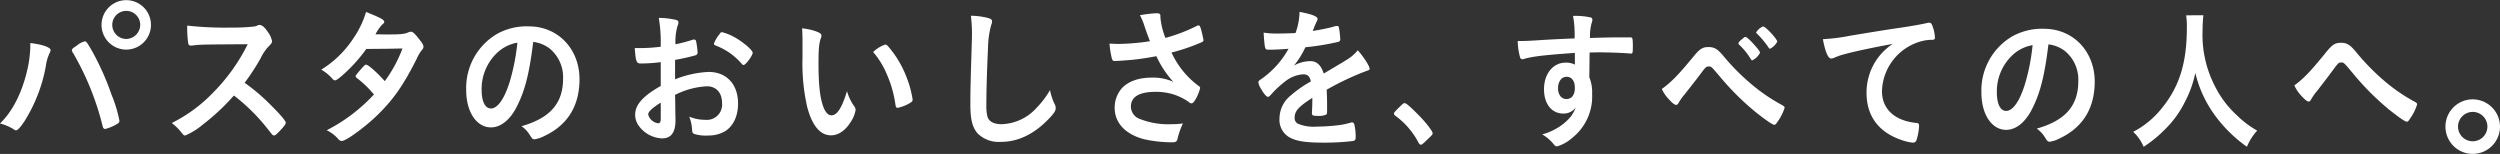
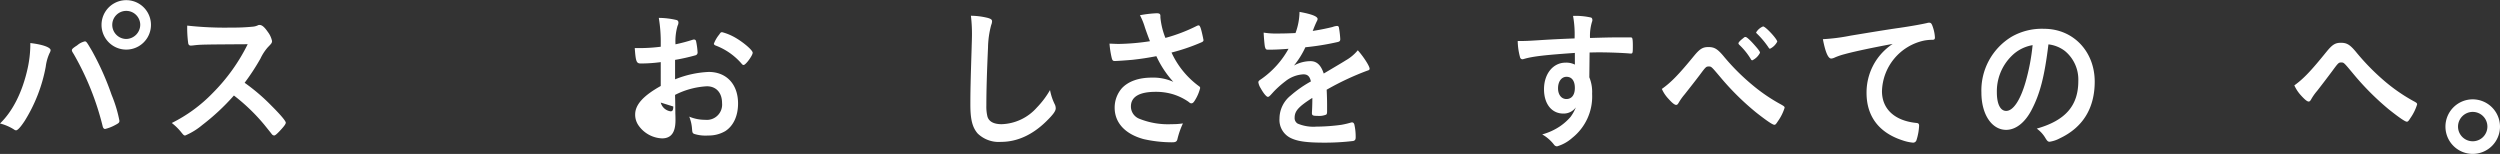
<svg xmlns="http://www.w3.org/2000/svg" width="536" height="33" viewBox="0 0 536 33">
  <rect x="0" y="0" width="536" height="33" fill="#333333" stroke="none" />
  <g id="グループ_773" data-name="グループ 773" transform="translate(-741 -1246.001)">
    <path id="パス_2341" data-name="パス 2341" d="M10.851,10.769a1.456,1.456,0,0,1-.209.589A9.823,9.823,0,0,0,9.807,14.3a33.366,33.366,0,0,1-4.53,11.648c-.865,1.307-1.492,2-1.849,2a.911.911,0,0,1-.447-.2A10.334,10.334,0,0,0,0,26.475c2.742-2.618,4.829-6.807,5.933-11.845A24.44,24.44,0,0,0,6.5,9.788V9.232c2.594.293,4.352.916,4.352,1.537M22.028,27.13A59.432,59.432,0,0,0,15.8,11.587c-.358-.555-.388-.653-.388-.818,0-.261.269-.49,1.133-1.047a3.843,3.843,0,0,1,1.64-.849c.327,0,.416.13,1.549,2.061a58.733,58.733,0,0,1,4.2,9.423,28.208,28.208,0,0,1,1.67,5.53c0,.393-.149.523-.895.915a8.677,8.677,0,0,1-2.177.852c-.237,0-.416-.2-.507-.523M32.368,5.335a5.3,5.3,0,1,1-10.6,0,5.3,5.3,0,1,1,10.6,0m-8.3,0a3.028,3.028,0,0,0,3,3.02,3.067,3.067,0,0,0,3-3.02,3,3,0,1,0-6,0" transform="translate(741 1246)" fill="#fff" />
    <path id="パス_2342" data-name="パス 2342" d="M51.374,21.9c1.908,1.9,3.07,3.271,3.07,3.632,0,.295-.387.818-1.311,1.8-.686.719-.983.949-1.193.949a.712.712,0,0,1-.447-.23c-.328-.425-.328-.425-1.7-2.127a40.7,40.7,0,0,0-6.47-6.216,47.62,47.62,0,0,1-6.767,6.314,14.59,14.59,0,0,1-3.667,2.259c-.3,0-.328-.033-1.043-.917A12.044,12.044,0,0,0,30,25.6a31.948,31.948,0,0,0,8.8-6.446A39.6,39.6,0,0,0,46.277,8.712c-10.075.066-10.075.066-11.715.261-.357.033-.417.033-.476.033-.329,0-.507-.163-.567-.523A24.823,24.823,0,0,1,33.31,4.72a73.715,73.715,0,0,0,9.509.426,42.454,42.454,0,0,0,4.59-.2,3.167,3.167,0,0,0,1.073-.295.6.6,0,0,1,.36-.065c.506,0,1.042.458,1.758,1.5a4.87,4.87,0,0,1,.894,1.93c0,.393-.088.524-.864,1.31a10.283,10.283,0,0,0-1.609,2.454,47.8,47.8,0,0,1-3.4,5.2A41.626,41.626,0,0,1,51.374,21.9" transform="translate(747.828 1246.769)" fill="#fff" />
-     <path id="パス_2343" data-name="パス 2343" d="M60.667,15.658c-.894.778-1.371,1.1-1.609,1.1s-.268,0-.834-.648a9.349,9.349,0,0,0-2.116-1.652,22.033,22.033,0,0,0,6.945-6.8,19.773,19.773,0,0,0,2.653-5.572c3.16,1.263,3.906,1.685,3.906,2.138,0,.162-.091.292-.388.518a9.4,9.4,0,0,0-1.492,2.139h.538c1.043.032,1.789.032,1.967.032,2.892,0,3.637-.064,4.561-.453a1.152,1.152,0,0,1,.507-.13c.417,0,.835.357,1.759,1.556.745.907.954,1.3.954,1.653,0,.29-.09.453-.417.809a8.609,8.609,0,0,0-1.043,1.813c-2.8,5.54-4.888,8.586-8.258,11.891-2.652,2.624-6.855,5.7-7.778,5.7a1.006,1.006,0,0,1-.746-.389,7.9,7.9,0,0,0-2.5-1.912,36.232,36.232,0,0,0,10.135-7.678c-.21-.226-.21-.226-.865-.971a21.735,21.735,0,0,0-2.832-2.56c-.179-.162-.238-.259-.238-.389,0-.162.388-.648,1.431-1.815.506-.551.625-.648.8-.648.476,0,2.235,1.556,4.024,3.532a28.873,28.873,0,0,0,3.786-7c-3.4.066-3.4.066-7.75.1a33.651,33.651,0,0,1-5.1,5.637" transform="translate(753.771 1246.474)" fill="#fff" />
-     <path id="パス_2344" data-name="パス 2344" d="M92.272,22.269c-1.43,2.715-3.4,4.22-5.425,4.22-3.1,0-5.307-3.338-5.307-7.983A13.439,13.439,0,0,1,88.009,6.53a13.011,13.011,0,0,1,6.975-1.7c6.23,0,10.85,4.843,10.85,11.32,0,5.726-2.563,9.85-7.511,12.172a6.65,6.65,0,0,1-2.147.719c-.357,0-.506-.13-.894-.752A6.61,6.61,0,0,0,93.4,26.227c6.14-1.735,8.912-4.908,8.912-10.208a7.935,7.935,0,0,0-2.891-6.446,7.155,7.155,0,0,0-3.517-1.407c-.835,6.9-1.819,10.666-3.637,14.1M87.98,10.686a10.642,10.642,0,0,0-3.13,7.754c0,2.52.745,3.992,2,3.992,1.49,0,3.01-2.257,4.144-6.151a44.845,44.845,0,0,0,1.52-7.951,8.318,8.318,0,0,0-4.531,2.356" transform="translate(759.413 1246.824)" fill="#fff" />
-     <path id="パス_2345" data-name="パス 2345" d="M116.594,12.609a31.559,31.559,0,0,1-4.293.292c-.923,0-1.072-.421-1.28-3.3h1.163a35.765,35.765,0,0,0,4.411-.292V8.628a31.315,31.315,0,0,0-.417-5.5,16.882,16.882,0,0,1,3.786.453.528.528,0,0,1,.417.583,1.353,1.353,0,0,1-.178.647,11.9,11.9,0,0,0-.448,3.983,37.6,37.6,0,0,0,3.756-1,.551.551,0,0,1,.209-.032.432.432,0,0,1,.447.356,15.753,15.753,0,0,1,.328,2.428.622.622,0,0,1-.388.583,42.5,42.5,0,0,1-4.441,1V16.3a21.684,21.684,0,0,1,7.215-1.586c3.815,0,6.289,2.654,6.289,6.765,0,2.655-.985,4.792-2.742,5.925a7.014,7.014,0,0,1-3.667.939,8.075,8.075,0,0,1-3.04-.356c-.329-.194-.357-.292-.419-1.069a8.51,8.51,0,0,0-.6-2.622,8.694,8.694,0,0,0,3.4.68,3.278,3.278,0,0,0,3.637-3.593c0-2.2-1.252-3.594-3.249-3.594a17.065,17.065,0,0,0-6.827,1.845c0,.13,0,.13.031,1.392.029,2.137.029,2.137.029,2.591.029.582.029,1.165.029,1.456,0,2.622-.924,3.886-2.891,3.886a6.455,6.455,0,0,1-5.038-2.785,4.023,4.023,0,0,1-.714-2.331c0-2.1,1.728-4.014,5.484-6.119Zm0,8.676c-1.728,1.134-2.688,1.878-2.688,2.558a2.537,2.537,0,0,0,2.123,1.875c.417,0,.566-.292.566-1.036Zm17.326-8.354a13.8,13.8,0,0,0-5.575-3.886c-.238-.1-.357-.226-.357-.387a6.9,6.9,0,0,1,1.132-1.943c.329-.485.358-.517.657-.517a11.106,11.106,0,0,1,2.206.842c1.878.939,4.322,2.945,4.322,3.561,0,.583-1.49,2.622-1.938,2.622-.149,0-.268-.064-.447-.292" transform="translate(766.07 1246.71)" fill="#fff" />
-     <path id="パス_2346" data-name="パス 2346" d="M140.378,8.121c0-.949-.028-2.226-.088-2.945a12.383,12.383,0,0,1,3.189.719c.716.295.954.491.954.851a1.067,1.067,0,0,1-.119.523c-.388,1.113-.506,2.357-.506,5.334,0,4.188.237,6.805.834,8.8.447,1.538,1.133,2.422,1.938,2.422,1.221,0,2.234-1.571,3.338-5.2a10.133,10.133,0,0,0,1.609,3.336,1.28,1.28,0,0,1,.238.687,6.467,6.467,0,0,1-1.043,2.585c-1.163,1.865-2.652,2.879-4.232,2.879-2.3,0-4.024-2.028-5.1-6.053a41.963,41.963,0,0,1-1.015-10.5Zm17.738.523c.178,0,.328.1.566.327a22.007,22.007,0,0,1,4.024,6.74,21.741,21.741,0,0,1,1.283,4.744c0,.328-.15.491-.776.851a8.879,8.879,0,0,1-2.444.917c-.269,0-.388-.164-.478-.752a24.363,24.363,0,0,0-1.848-6.479,17.7,17.7,0,0,0-2.922-4.744,7.2,7.2,0,0,1,2.594-1.6" transform="translate(772.68 1246.903)" fill="#fff" />
+     <path id="パス_2345" data-name="パス 2345" d="M116.594,12.609a31.559,31.559,0,0,1-4.293.292c-.923,0-1.072-.421-1.28-3.3h1.163a35.765,35.765,0,0,0,4.411-.292V8.628a31.315,31.315,0,0,0-.417-5.5,16.882,16.882,0,0,1,3.786.453.528.528,0,0,1,.417.583,1.353,1.353,0,0,1-.178.647,11.9,11.9,0,0,0-.448,3.983,37.6,37.6,0,0,0,3.756-1,.551.551,0,0,1,.209-.032.432.432,0,0,1,.447.356,15.753,15.753,0,0,1,.328,2.428.622.622,0,0,1-.388.583,42.5,42.5,0,0,1-4.441,1V16.3a21.684,21.684,0,0,1,7.215-1.586c3.815,0,6.289,2.654,6.289,6.765,0,2.655-.985,4.792-2.742,5.925a7.014,7.014,0,0,1-3.667.939,8.075,8.075,0,0,1-3.04-.356c-.329-.194-.357-.292-.419-1.069a8.51,8.51,0,0,0-.6-2.622,8.694,8.694,0,0,0,3.4.68,3.278,3.278,0,0,0,3.637-3.593c0-2.2-1.252-3.594-3.249-3.594a17.065,17.065,0,0,0-6.827,1.845c0,.13,0,.13.031,1.392.029,2.137.029,2.137.029,2.591.029.582.029,1.165.029,1.456,0,2.622-.924,3.886-2.891,3.886a6.455,6.455,0,0,1-5.038-2.785,4.023,4.023,0,0,1-.714-2.331c0-2.1,1.728-4.014,5.484-6.119Zm0,8.676a2.537,2.537,0,0,0,2.123,1.875c.417,0,.566-.292.566-1.036Zm17.326-8.354a13.8,13.8,0,0,0-5.575-3.886c-.238-.1-.357-.226-.357-.387a6.9,6.9,0,0,1,1.132-1.943c.329-.485.358-.517.657-.517a11.106,11.106,0,0,1,2.206.842c1.878.939,4.322,2.945,4.322,3.561,0,.583-1.49,2.622-1.938,2.622-.149,0-.268-.064-.447-.292" transform="translate(766.07 1246.71)" fill="#fff" />
    <path id="パス_2347" data-name="パス 2347" d="M173.413,3.2c.745.227.954.389.954.745a2.141,2.141,0,0,1-.178.778,19.678,19.678,0,0,0-.686,4.858c-.238,5.214-.357,9.263-.357,12.47a8.939,8.939,0,0,0,.238,2.332c.328,1.069,1.371,1.62,3.041,1.62a10.517,10.517,0,0,0,7.541-3.563,19.034,19.034,0,0,0,2.832-3.757,11.659,11.659,0,0,0,1.073,3.174,2.057,2.057,0,0,1,.149.745c0,.583-.566,1.361-2.056,2.818-2.951,2.882-6.23,4.372-9.658,4.372a6.5,6.5,0,0,1-5.009-1.781c-1.133-1.3-1.579-2.98-1.579-6.185,0-2.528.028-4.471.268-12.018.029-1.133.059-1.813.059-2.1a33.3,33.3,0,0,0-.209-4.956,15.765,15.765,0,0,1,3.577.453" transform="translate(779.328 1246.625)" fill="#fff" />
    <path id="パス_2348" data-name="パス 2348" d="M204.967,3.231A16,16,0,0,0,206.041,7.6a35.451,35.451,0,0,0,6.767-2.591,1.131,1.131,0,0,1,.357-.1c.3,0,.507.583.954,2.689.029.163.029.194.06.325a.275.275,0,0,1,.028.13c0,.226-.118.356-.416.485a41.81,41.81,0,0,1-6.439,2.2,18.456,18.456,0,0,0,5.9,7.225.459.459,0,0,1,.239.389,9.07,9.07,0,0,1-1.163,2.689c-.268.422-.447.583-.714.583-.209,0-.27-.033-.657-.356a12.286,12.286,0,0,0-3.189-1.556,12.571,12.571,0,0,0-3.815-.551c-3.518,0-5.307,1.07-5.307,3.143a2.82,2.82,0,0,0,1.789,2.624,16.467,16.467,0,0,0,6.975,1.166,14.722,14.722,0,0,0,2.386-.162,17.226,17.226,0,0,0-1.193,3.434c-.149.486-.388.616-1.193.616a27.824,27.824,0,0,1-6.021-.681c-3.964-1.068-6.229-3.5-6.229-6.739a6.332,6.332,0,0,1,1.549-4.179c1.371-1.459,3.577-2.269,6.409-2.269a10.4,10.4,0,0,1,4.621.908,21.5,21.5,0,0,1-3.637-5.507c-1.818.356-3.338.582-5.1.777-1.043.1-3.339.26-3.786.26-.417,0-.536-.1-.685-.648a20.376,20.376,0,0,1-.478-3.079c.985.033,1.461.066,2,.066a48.474,48.474,0,0,0,6.677-.583c-.269-.648-.776-2.042-1.073-2.916a14.365,14.365,0,0,0-1.073-2.657,24.647,24.647,0,0,1,3.607-.421c.566,0,.775.162.775.551Z" transform="translate(784.823 1246.529)" fill="#fff" />
    <path id="パス_2349" data-name="パス 2349" d="M231.655,20.52c-2.951,1.879-3.785,2.819-3.785,4.245a1.367,1.367,0,0,0,.656,1.263,8.643,8.643,0,0,0,3.993.648,41.628,41.628,0,0,0,5.366-.388,18.258,18.258,0,0,0,2.175-.519h.15c.209,0,.357.162.447.389a11.544,11.544,0,0,1,.3,2.819c0,.486-.15.68-.536.778a50.9,50.9,0,0,1-6.2.356c-3.636,0-5.575-.259-7.006-.908a4.306,4.306,0,0,1-2.591-4.277A6.346,6.346,0,0,1,227.035,20a24.708,24.708,0,0,1,4.322-3.014c-.238-1.07-.686-1.523-1.609-1.523a6.826,6.826,0,0,0-3.905,1.523,20.529,20.529,0,0,0-2.5,2.236c-.895,1-.983,1.069-1.221,1.069-.3,0-.924-.745-1.55-1.879a3.347,3.347,0,0,1-.476-1.2c0-.292.059-.356.775-.842a19.28,19.28,0,0,0,5.692-6.383c-2.116.163-3.219.194-4.381.194-.447,0-.536-.1-.686-.648-.088-.421-.237-2.138-.268-3.014a16.326,16.326,0,0,0,3.041.194c1.163,0,2.444-.033,3.786-.1a13.561,13.561,0,0,0,.864-4.537c2.653.486,3.876.972,3.876,1.523a.821.821,0,0,1-.12.389c-.207.421-.447.94-.835,1.944a1.258,1.258,0,0,0-.088.227c1.7-.259,3.189-.583,4.233-.842a3.722,3.722,0,0,1,.954-.227.377.377,0,0,1,.416.292,20.7,20.7,0,0,1,.3,2.527c0,.356-.118.519-.506.616a56.013,56.013,0,0,1-6.975,1.134,18.441,18.441,0,0,1-2.444,3.92,7.324,7.324,0,0,1,3.547-.94c1.342,0,2.237.842,2.832,2.656,2.951-1.749,4.531-2.689,4.709-2.818a9.226,9.226,0,0,0,2.594-2.171c1.221,1.36,2.535,3.4,2.535,3.952,0,.2-.12.325-.508.422a58.592,58.592,0,0,0-8.7,4.082c.031.583.09,2.074.09,3.111v1.556c0,.389-.059.583-.209.68a4.075,4.075,0,0,1-1.849.26c-1.013,0-1.192-.1-1.192-.616v-.129c.059-.94.09-2.171.09-2.949Z" transform="translate(790.699 1246.474)" fill="#fff" />
    <path id="パス_2350" data-name="パス 2350" d="M277.707,10.715c-6.527.453-9.061.746-10.939,1.3a1.467,1.467,0,0,1-.328.063.54.54,0,0,1-.478-.419,13.945,13.945,0,0,1-.507-3.5h.716c.954,0,1.849-.034,4.71-.226,2.206-.13,4.083-.227,6.767-.325a22.024,22.024,0,0,0-.329-4.828,14.815,14.815,0,0,1,3.877.356c.178.1.268.26.268.582a1.287,1.287,0,0,1-.09.359,10.261,10.261,0,0,0-.417,3.434c4.353-.13,5.009-.13,7.989-.13.8,0,.923,0,1.013.1.12.131.179.616.179,1.719,0,1.49-.029,1.651-.417,1.651H289.6c-1.283-.129-4.471-.258-6.559-.258-.684,0-.684,0-2.175.033l-.059,5.312a8.249,8.249,0,0,1,.6,3.532,11.325,11.325,0,0,1-4.263,9.462,8.437,8.437,0,0,1-3.249,1.812.805.805,0,0,1-.656-.356,8.463,8.463,0,0,0-2.533-2.2,12.962,12.962,0,0,0,3.874-1.782,11.852,11.852,0,0,0,2.206-1.975,8.965,8.965,0,0,0,1.132-2.043,3.23,3.23,0,0,1-2.682,1.329c-2.5,0-4.144-2.073-4.144-5.216,0-3.3,1.938-5.7,4.621-5.7a4.127,4.127,0,0,1,2,.419ZM274.1,18.3c0,1.36.717,2.3,1.789,2.3,1.132,0,1.818-.875,1.818-2.364,0-1.524-.656-2.4-1.787-2.4-1.074,0-1.819,1.005-1.819,2.462" transform="translate(800.943 1246.632)" fill="#fff" />
    <path id="パス_2351" data-name="パス 2351" d="M297.552,10.946c1.252-1.518,1.877-1.906,3.1-1.906,1.252,0,1.908.388,3.13,1.809a46.706,46.706,0,0,0,6.229,6.266,37,37,0,0,0,6.2,4.231c.685.388.775.485.775.71a10.1,10.1,0,0,1-1.431,2.875c-.416.645-.535.774-.773.774-.358,0-1.611-.84-3.876-2.616a56.689,56.689,0,0,1-7.691-7.59c-1.937-2.293-1.937-2.293-2.475-2.293-.566,0-.625.032-1.967,1.841-.954,1.26-1.818,2.358-3.219,4.134a12.913,12.913,0,0,0-1.252,1.744c-.209.388-.358.517-.566.517-.329,0-.864-.42-1.64-1.292a7.4,7.4,0,0,1-1.43-2.133c1.967-1.389,3.607-3.068,6.886-7.073m12.519.938c-.119,0-.239-.064-.328-.258a14.431,14.431,0,0,0-2.475-3.068c-.149-.162-.178-.227-.178-.324,0-.194.357-.582.983-1.065.3-.259.358-.291.536-.291.239,0,.895.58,1.818,1.614.954,1.066,1.283,1.518,1.283,1.778a3.6,3.6,0,0,1-1.64,1.614m5.339-4a3.489,3.489,0,0,1-1.55,1.518c-.119,0-.238-.1-.357-.324a18.657,18.657,0,0,0-2.474-2.938c-.12-.1-.15-.162-.15-.227a3.064,3.064,0,0,1,1.49-1.292c.536,0,3.041,2.713,3.041,3.262" transform="translate(806.634 1247.05)" fill="#fff" />
    <path id="パス_2352" data-name="パス 2352" d="M323.509,10.929a13.685,13.685,0,0,0-2.116.719,2.121,2.121,0,0,1-.775.23c-.657,0-1.252-1.342-1.789-4.155a41.2,41.2,0,0,0,5.9-.752c3.578-.589,8.108-1.342,10.492-1.668,2.683-.393,4.831-.786,5.962-1.047a1.194,1.194,0,0,1,.447-.066c.388,0,.538.2.805,1.015a8.162,8.162,0,0,1,.417,2.126c0,.393-.119.524-.536.524a10.069,10.069,0,0,0-1.758.163A11.41,11.41,0,0,0,331.5,18.88c0,3.829,2.744,6.348,7.394,6.805.417.033.566.2.566.589a11.885,11.885,0,0,1-.566,3.108.756.756,0,0,1-.776.524,9.624,9.624,0,0,1-2.206-.491c-5.068-1.636-7.72-5.169-7.72-10.176a12.515,12.515,0,0,1,2.355-7.395,12.775,12.775,0,0,1,3.25-3.108c-3.905.721-8.019,1.571-10.284,2.192" transform="translate(812.996 1246.678)" fill="#fff" />
    <path id="パス_2353" data-name="パス 2353" d="M357.289,22.7c-1.43,2.715-3.4,4.22-5.425,4.22-3.1,0-5.307-3.338-5.307-7.983a13.439,13.439,0,0,1,6.469-11.976A13.011,13.011,0,0,1,360,5.256c6.23,0,10.85,4.843,10.85,11.32,0,5.726-2.563,9.85-7.51,12.172a6.651,6.651,0,0,1-2.147.719c-.357,0-.506-.13-.894-.752a6.61,6.61,0,0,0-1.878-2.061c6.141-1.735,8.912-4.908,8.912-10.208A7.931,7.931,0,0,0,364.443,10a7.155,7.155,0,0,0-3.517-1.407c-.835,6.9-1.819,10.666-3.637,14.1M353,11.113a10.642,10.642,0,0,0-3.13,7.754c0,2.52.745,3.992,2,3.992,1.49,0,3.01-2.257,4.144-6.151a44.849,44.849,0,0,0,1.52-7.951A8.319,8.319,0,0,0,353,11.113" transform="translate(819.257 1246.921)" fill="#fff" />
-     <path id="パス_2354" data-name="パス 2354" d="M388.224,2.67a26.779,26.779,0,0,0-.179,3.208,23.967,23.967,0,0,0,2.8,12.281,21.025,21.025,0,0,0,4.5,5.9,20.364,20.364,0,0,0,4.412,3.337,11.6,11.6,0,0,0-2.206,3.467,29.763,29.763,0,0,1-7.274-7.323,25.232,25.232,0,0,1-3.785-8.522,23.608,23.608,0,0,1-2.265,6.286,21.64,21.64,0,0,1-4.381,5.963,25.7,25.7,0,0,1-4.443,3.6,9,9,0,0,0-2.235-3.207,19.123,19.123,0,0,0,6.26-5.218c3.7-4.6,5.247-9.689,5.247-17.141a16.578,16.578,0,0,0-.149-2.625Z" transform="translate(825.187 1246.607)" fill="#fff" />
    <path id="パス_2355" data-name="パス 2355" d="M408.2,9.532c1.252-1.538,1.877-1.931,3.1-1.931,1.252,0,1.908.393,3.129,1.833a49.289,49.289,0,0,0,6.23,6.381,36.969,36.969,0,0,0,6.2,4.285c.686.361.776.459.776.721a10.338,10.338,0,0,1-1.431,2.912c-.417.654-.536.786-.775.786-.357,0-1.609-.851-3.876-2.65a57.553,57.553,0,0,1-7.69-7.722c-1.938-2.323-1.938-2.323-2.475-2.323-.566,0-.626.033-1.968,1.865-.954,1.277-1.818,2.421-3.219,4.222a11.322,11.322,0,0,0-1.252,1.766c-.209.393-.357.523-.566.523-.329,0-.864-.458-1.64-1.309a8.052,8.052,0,0,1-1.43-2.159c1.967-1.407,3.607-3.141,6.886-7.2" transform="translate(831.593 1247.573)" fill="#fff" />
-     <path id="パス_2356" data-name="パス 2356" d="M245.18,18.872c.539-.508.689-.636.9-.636.389,0,1.517,1.066,2.835,2.4,1.5,1.463,3.172,3.593,3.172,4.039,0,.286-.06.35-.928,1.176-1.138,1.113-1.376,1.3-1.586,1.3-.179,0-.36-.128-.509-.446a16.613,16.613,0,0,0-4.9-5.708c-.241-.191-.358-.318-.358-.509,0-.222.058-.318,1.376-1.622" transform="translate(796.067 1249.874)" fill="#fff" />
    <path id="パス_2357" data-name="パス 2357" d="M439.4,23.409a5.848,5.848,0,1,1-5.848-5.833,5.864,5.864,0,0,1,5.848,5.833m-9,0a3.149,3.149,0,1,0,3.149-3.141,3.164,3.164,0,0,0-3.149,3.141" transform="translate(837.6 1249.724)" fill="#fff" />
  </g>
</svg>